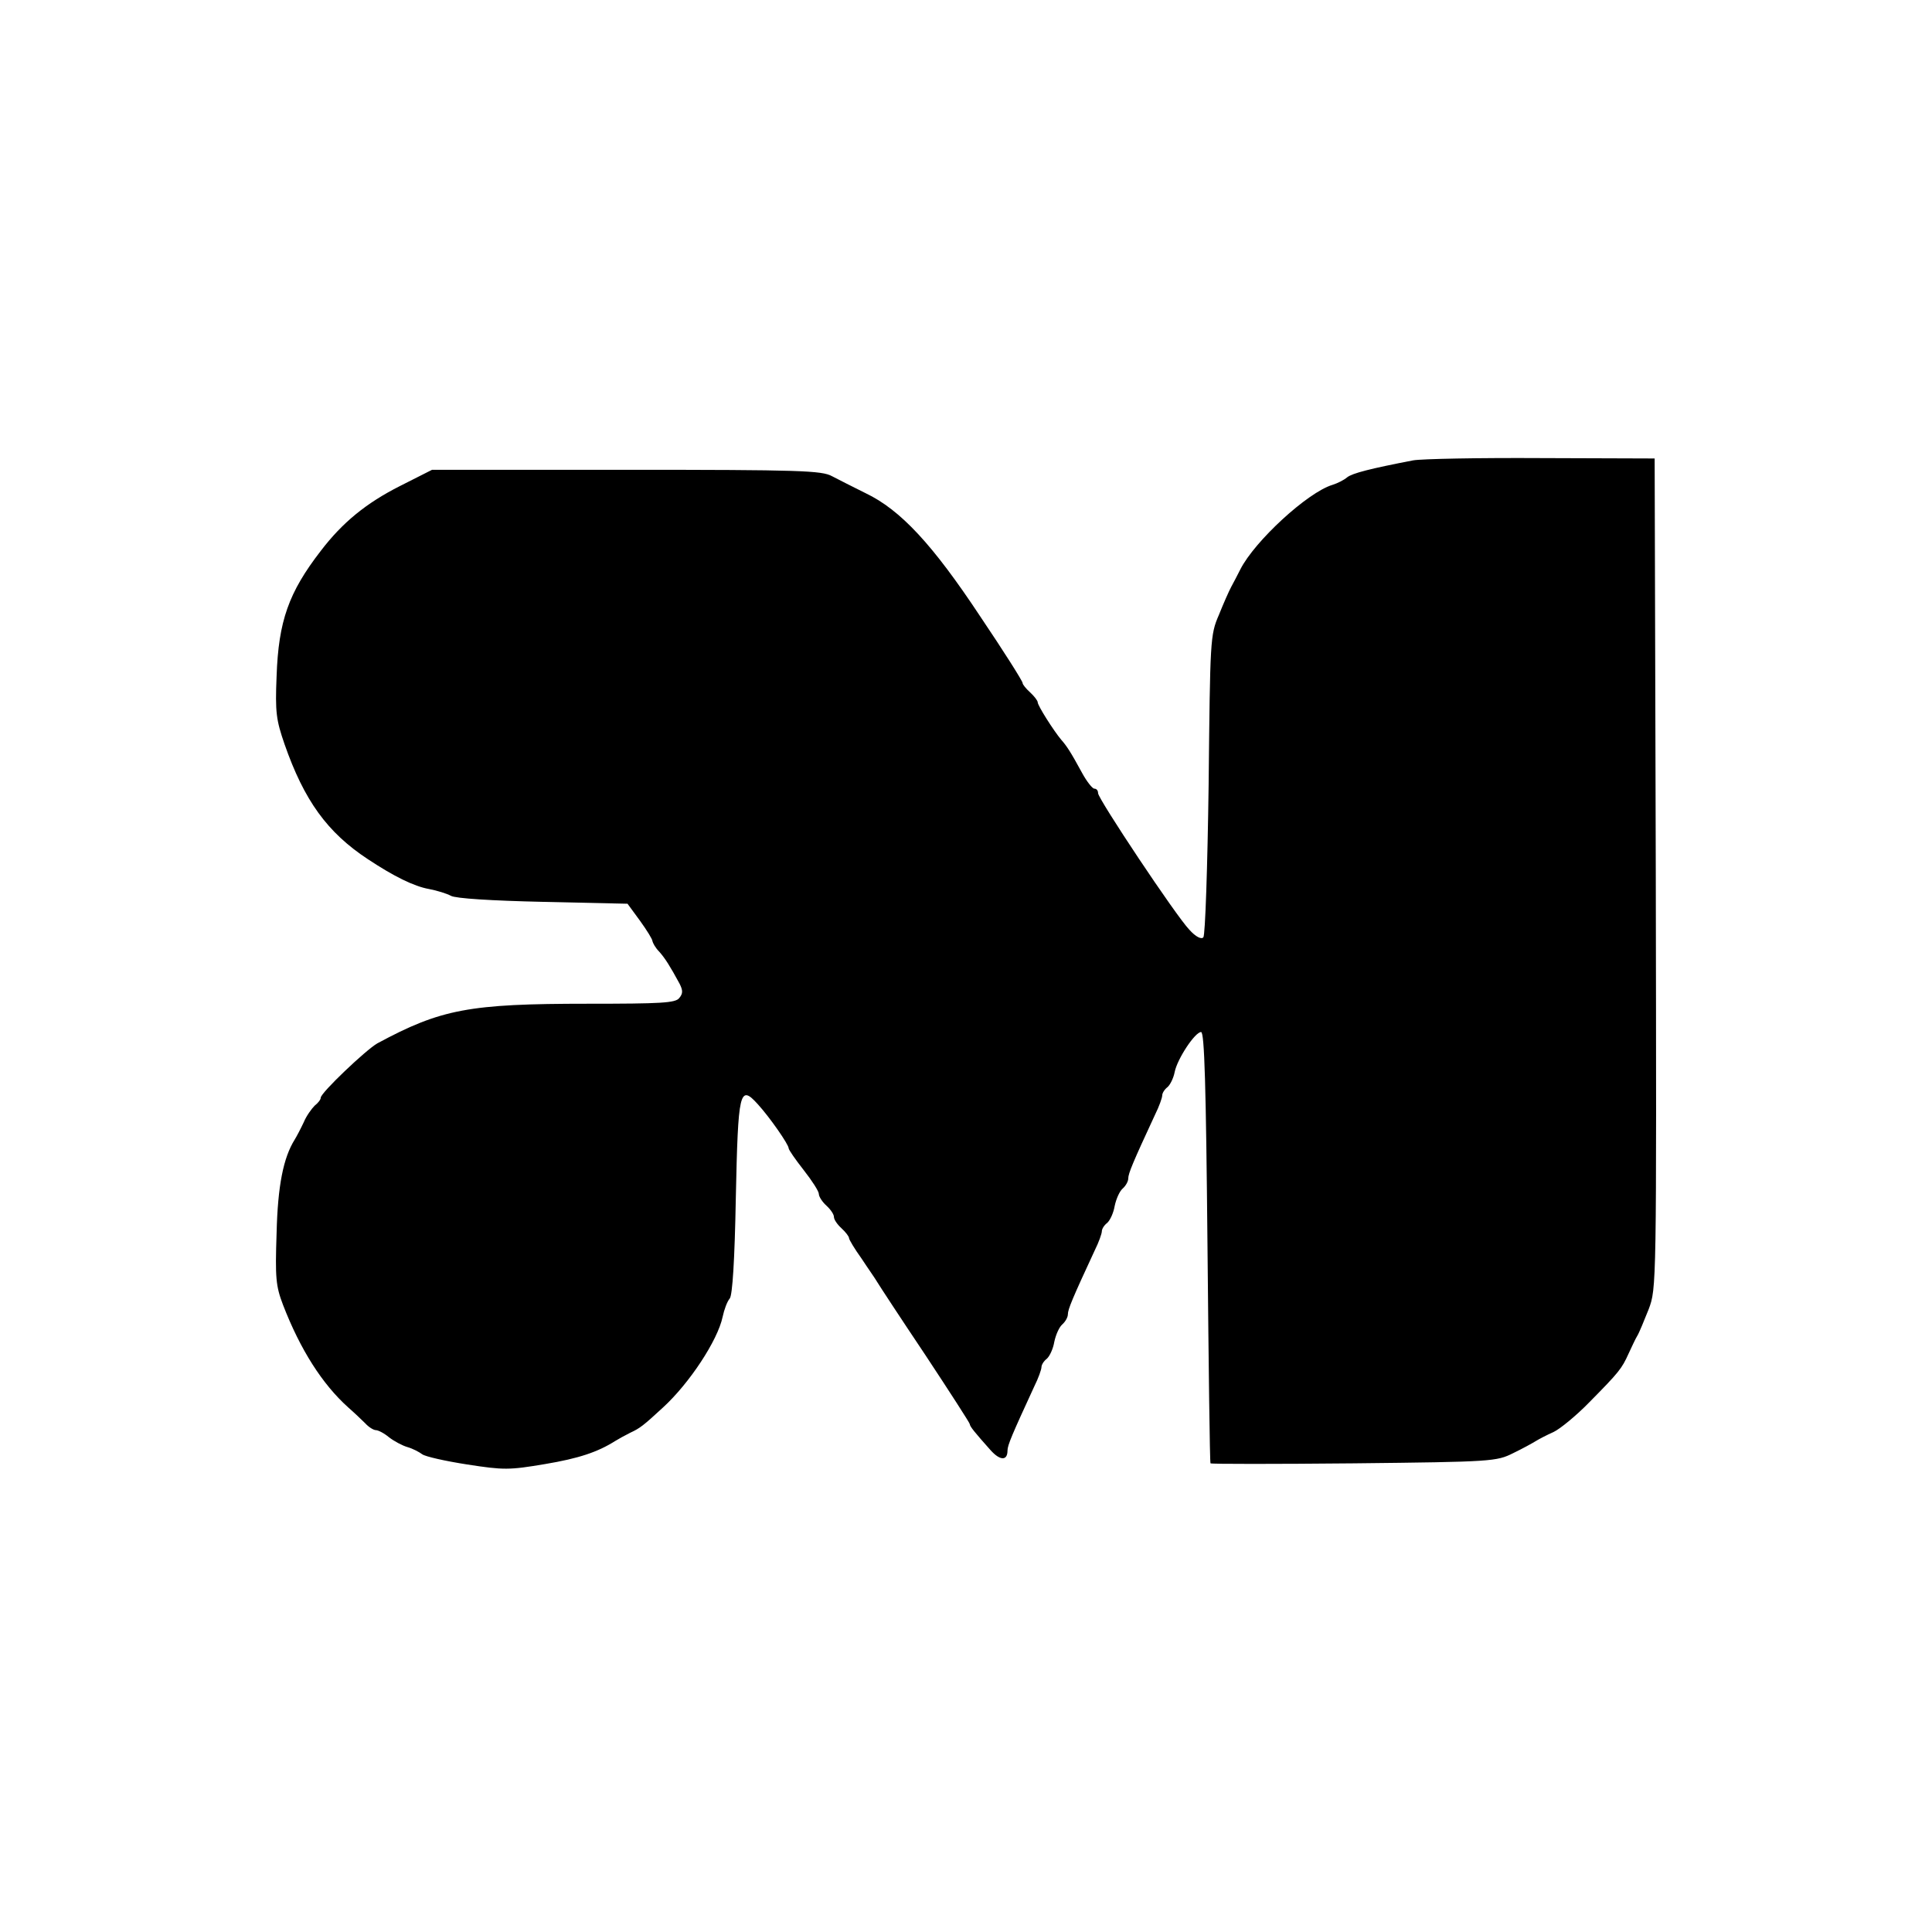
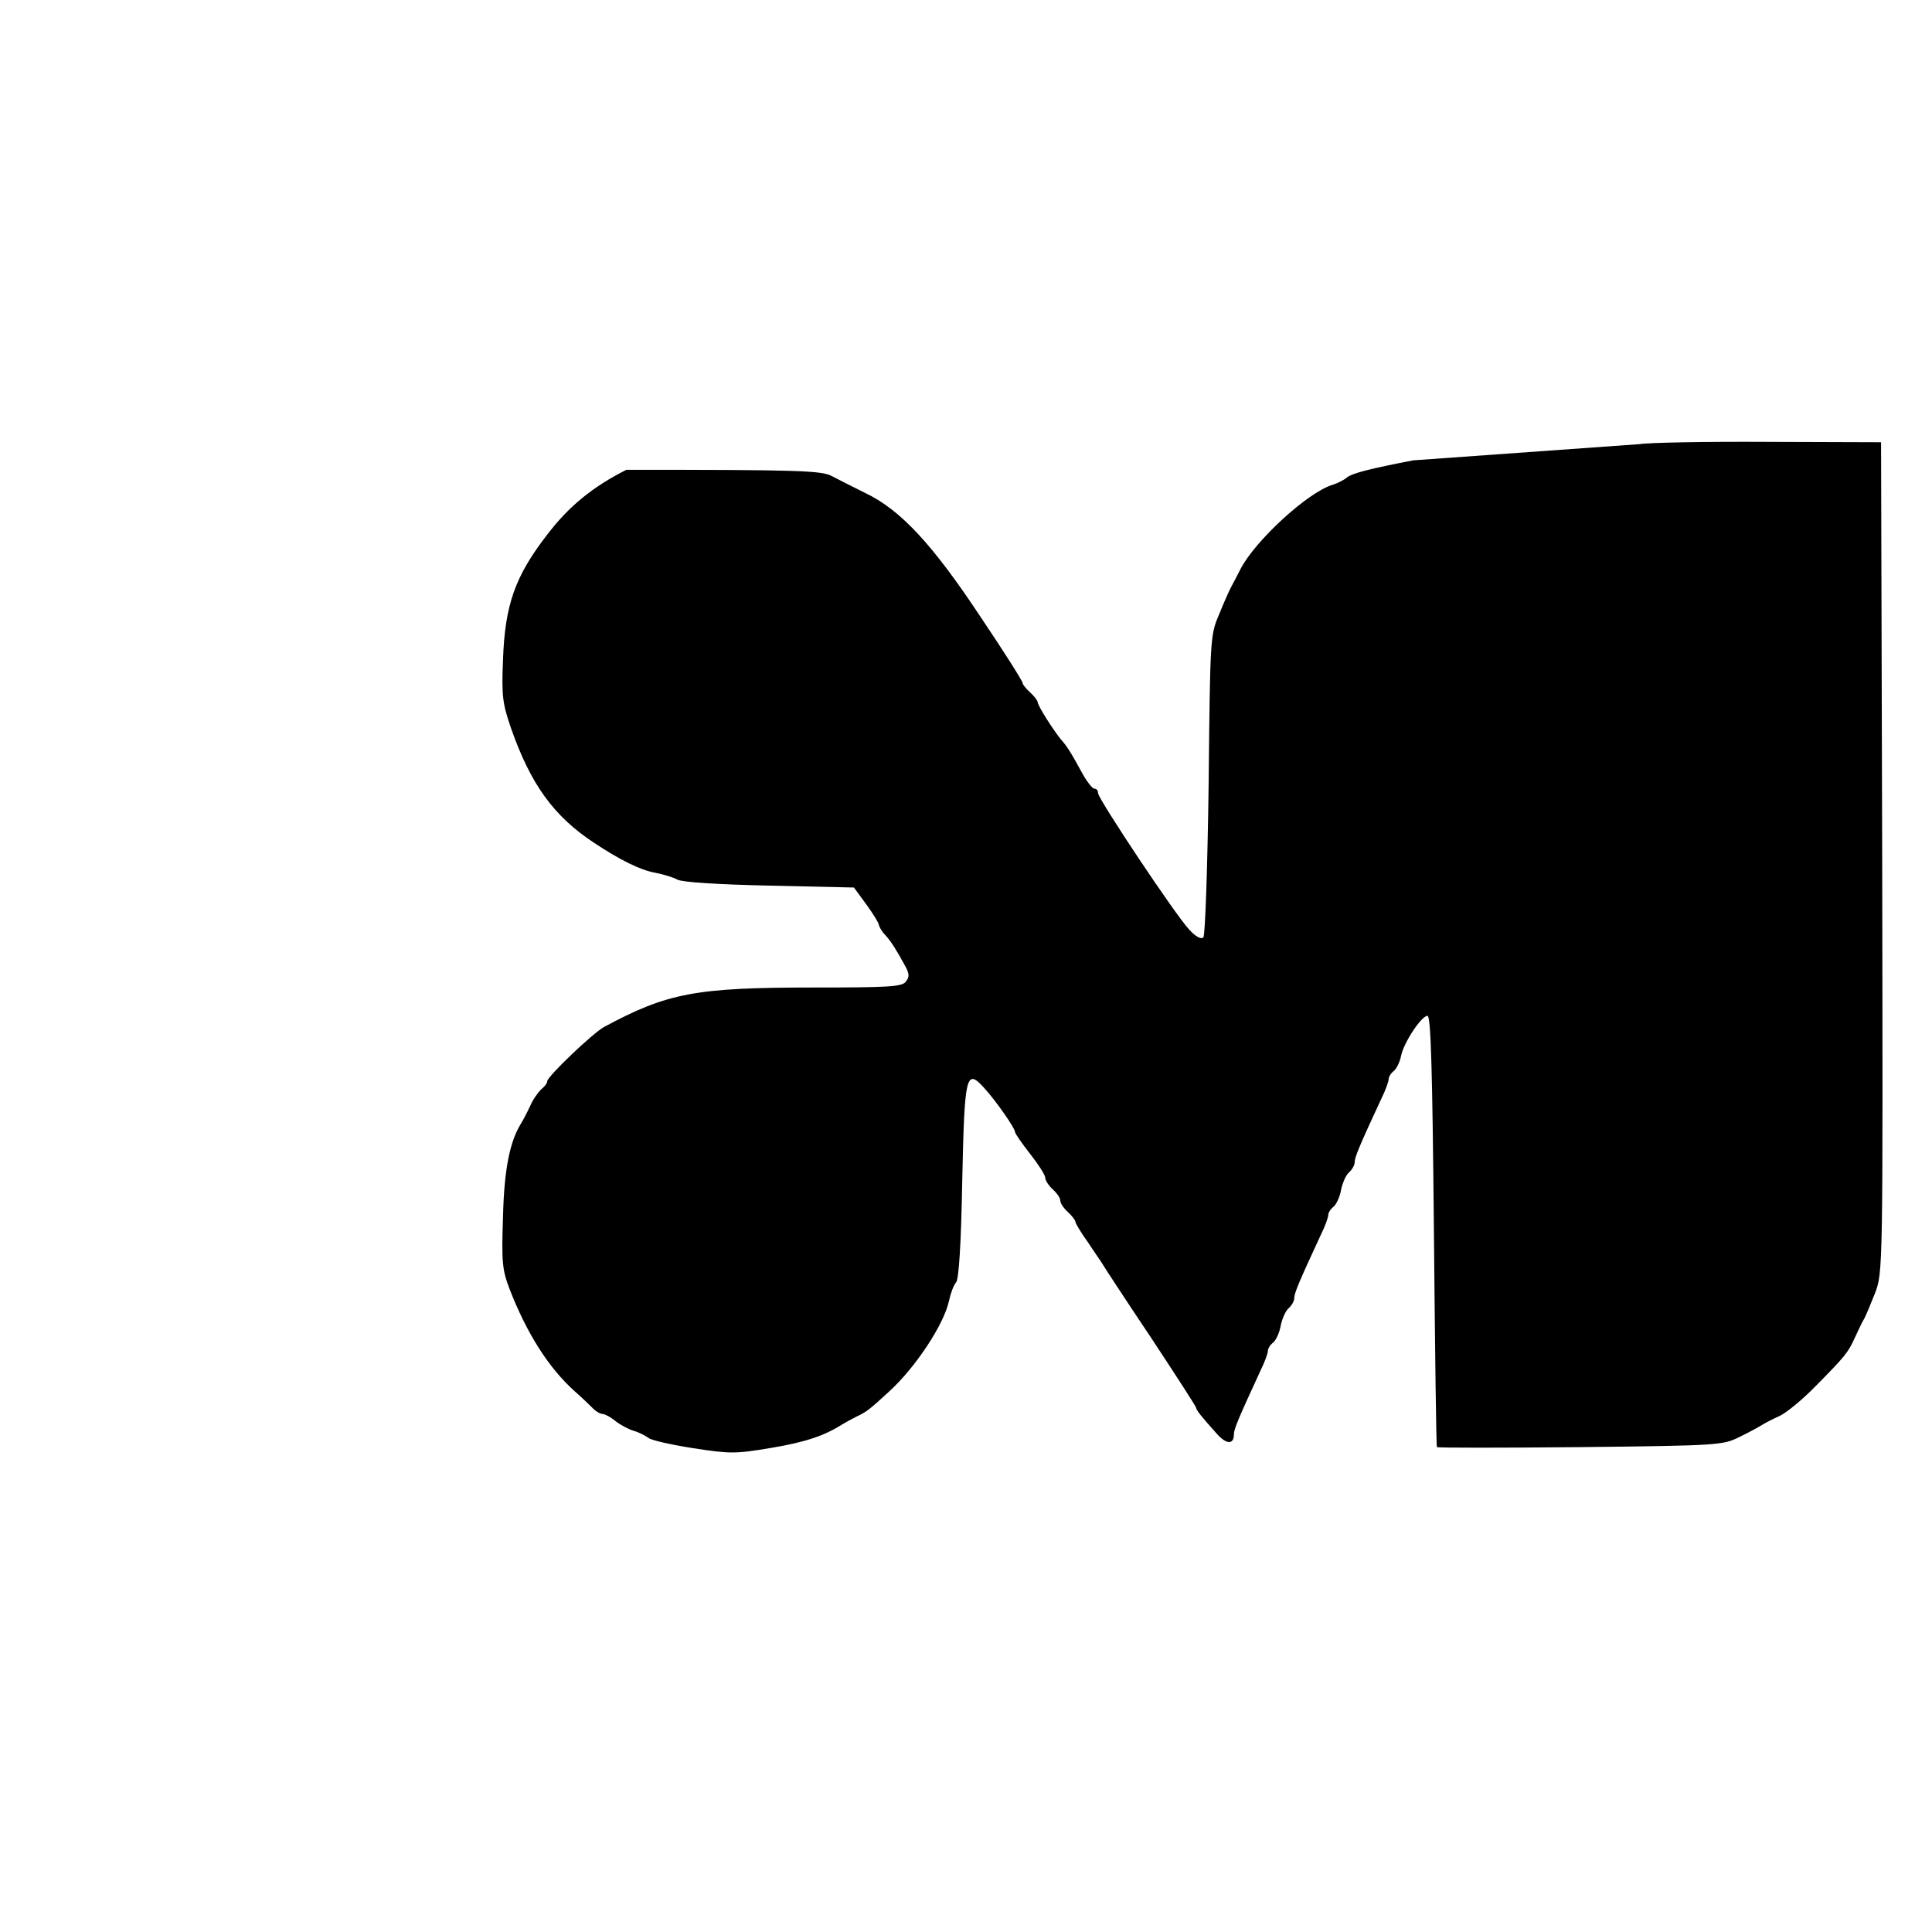
<svg xmlns="http://www.w3.org/2000/svg" version="1.0" width="512pt" height="512pt" viewBox="0 0 512 512" preserveAspectRatio="xMidYMid meet">
  <g transform="translate(0,512) scale(0.1,-0.1)" fill="#000000" stroke="none">
-     <path d="M3745 3900 c-114 -22 -161 -34 -175 -45 -8 -7 -26 -16 -39 -20 -66 -20 -206 -149 -244 -224 -7 -14 -18 -35 -24 -46 -6 -11 -21 -45 -33 -75 -23 -53 -23 -66 -27 -450 -3 -218 -9 -399 -14 -404 -5 -6 -20 1 -37 20 -35 36 -242 347 -242 362 0 7 -4 12 -10 12 -5 0 -20 19 -32 41 -31 57 -41 72 -56 89 -20 24 -62 90 -62 99 0 4 -9 16 -20 26 -11 10 -20 21 -20 25 0 5 -50 84 -112 176 -127 192 -212 283 -304 327 -32 16 -72 36 -89 45 -27 15 -84 17 -545 17 l-515 0 -85 -43 c-89 -45 -152 -96 -210 -172 -85 -110 -112 -186 -117 -332 -4 -96 -1 -116 21 -180 52 -149 113 -234 221 -305 68 -45 122 -72 162 -79 21 -4 47 -12 58 -18 12 -7 108 -13 244 -16 l224 -5 33 -45 c18 -25 33 -49 33 -54 1 -5 8 -18 18 -28 16 -18 29 -39 54 -85 9 -18 9 -26 -1 -38 -10 -13 -48 -15 -242 -15 -315 0 -389 -14 -558 -105 -30 -17 -150 -131 -150 -144 0 -5 -7 -14 -16 -21 -8 -8 -22 -27 -29 -44 -8 -17 -19 -38 -24 -46 -30 -48 -45 -122 -48 -248 -4 -119 -2 -140 17 -190 46 -119 104 -210 173 -272 16 -14 36 -33 45 -42 9 -10 22 -18 28 -18 6 0 22 -8 35 -19 13 -10 35 -22 49 -26 14 -4 31 -13 39 -19 8 -6 61 -18 119 -27 97 -15 111 -15 206 1 90 15 140 32 186 61 8 5 26 15 40 22 26 12 35 19 87 67 70 64 145 178 158 240 4 19 12 41 19 49 7 9 13 100 16 267 6 283 10 301 58 248 32 -35 82 -107 82 -117 0 -4 18 -30 40 -58 22 -28 40 -56 40 -63 0 -7 9 -21 20 -31 11 -10 20 -23 20 -30 0 -7 9 -20 20 -30 11 -10 20 -22 20 -26 0 -4 15 -29 33 -54 17 -26 37 -54 42 -63 6 -10 63 -97 128 -194 64 -97 117 -179 117 -182 0 -6 14 -23 55 -69 25 -28 45 -29 45 -1 0 14 12 42 71 170 11 22 19 45 19 51 0 6 6 16 14 22 8 7 17 27 20 45 4 19 13 39 21 46 8 7 15 19 15 27 0 13 12 42 71 169 11 22 19 45 19 51 0 6 6 16 14 22 8 7 17 27 20 45 4 19 13 39 21 46 8 7 15 19 15 27 0 13 12 42 71 169 11 22 19 45 19 51 0 6 6 16 14 22 7 6 16 24 19 40 7 35 54 106 70 106 9 0 13 -143 17 -570 3 -314 6 -571 8 -573 1 -2 172 -2 380 0 367 4 378 5 422 27 25 12 52 27 60 32 8 5 29 16 47 24 17 8 60 43 95 79 79 80 86 89 104 129 8 17 18 39 23 47 5 8 18 40 30 70 21 56 21 56 19 1155 l-3 1100 -300 1 c-165 1 -318 -2 -340 -6z" />
+     <path d="M3745 3900 c-114 -22 -161 -34 -175 -45 -8 -7 -26 -16 -39 -20 -66 -20 -206 -149 -244 -224 -7 -14 -18 -35 -24 -46 -6 -11 -21 -45 -33 -75 -23 -53 -23 -66 -27 -450 -3 -218 -9 -399 -14 -404 -5 -6 -20 1 -37 20 -35 36 -242 347 -242 362 0 7 -4 12 -10 12 -5 0 -20 19 -32 41 -31 57 -41 72 -56 89 -20 24 -62 90 -62 99 0 4 -9 16 -20 26 -11 10 -20 21 -20 25 0 5 -50 84 -112 176 -127 192 -212 283 -304 327 -32 16 -72 36 -89 45 -27 15 -84 17 -545 17 c-89 -45 -152 -96 -210 -172 -85 -110 -112 -186 -117 -332 -4 -96 -1 -116 21 -180 52 -149 113 -234 221 -305 68 -45 122 -72 162 -79 21 -4 47 -12 58 -18 12 -7 108 -13 244 -16 l224 -5 33 -45 c18 -25 33 -49 33 -54 1 -5 8 -18 18 -28 16 -18 29 -39 54 -85 9 -18 9 -26 -1 -38 -10 -13 -48 -15 -242 -15 -315 0 -389 -14 -558 -105 -30 -17 -150 -131 -150 -144 0 -5 -7 -14 -16 -21 -8 -8 -22 -27 -29 -44 -8 -17 -19 -38 -24 -46 -30 -48 -45 -122 -48 -248 -4 -119 -2 -140 17 -190 46 -119 104 -210 173 -272 16 -14 36 -33 45 -42 9 -10 22 -18 28 -18 6 0 22 -8 35 -19 13 -10 35 -22 49 -26 14 -4 31 -13 39 -19 8 -6 61 -18 119 -27 97 -15 111 -15 206 1 90 15 140 32 186 61 8 5 26 15 40 22 26 12 35 19 87 67 70 64 145 178 158 240 4 19 12 41 19 49 7 9 13 100 16 267 6 283 10 301 58 248 32 -35 82 -107 82 -117 0 -4 18 -30 40 -58 22 -28 40 -56 40 -63 0 -7 9 -21 20 -31 11 -10 20 -23 20 -30 0 -7 9 -20 20 -30 11 -10 20 -22 20 -26 0 -4 15 -29 33 -54 17 -26 37 -54 42 -63 6 -10 63 -97 128 -194 64 -97 117 -179 117 -182 0 -6 14 -23 55 -69 25 -28 45 -29 45 -1 0 14 12 42 71 170 11 22 19 45 19 51 0 6 6 16 14 22 8 7 17 27 20 45 4 19 13 39 21 46 8 7 15 19 15 27 0 13 12 42 71 169 11 22 19 45 19 51 0 6 6 16 14 22 8 7 17 27 20 45 4 19 13 39 21 46 8 7 15 19 15 27 0 13 12 42 71 169 11 22 19 45 19 51 0 6 6 16 14 22 7 6 16 24 19 40 7 35 54 106 70 106 9 0 13 -143 17 -570 3 -314 6 -571 8 -573 1 -2 172 -2 380 0 367 4 378 5 422 27 25 12 52 27 60 32 8 5 29 16 47 24 17 8 60 43 95 79 79 80 86 89 104 129 8 17 18 39 23 47 5 8 18 40 30 70 21 56 21 56 19 1155 l-3 1100 -300 1 c-165 1 -318 -2 -340 -6z" />
  </g>
</svg>